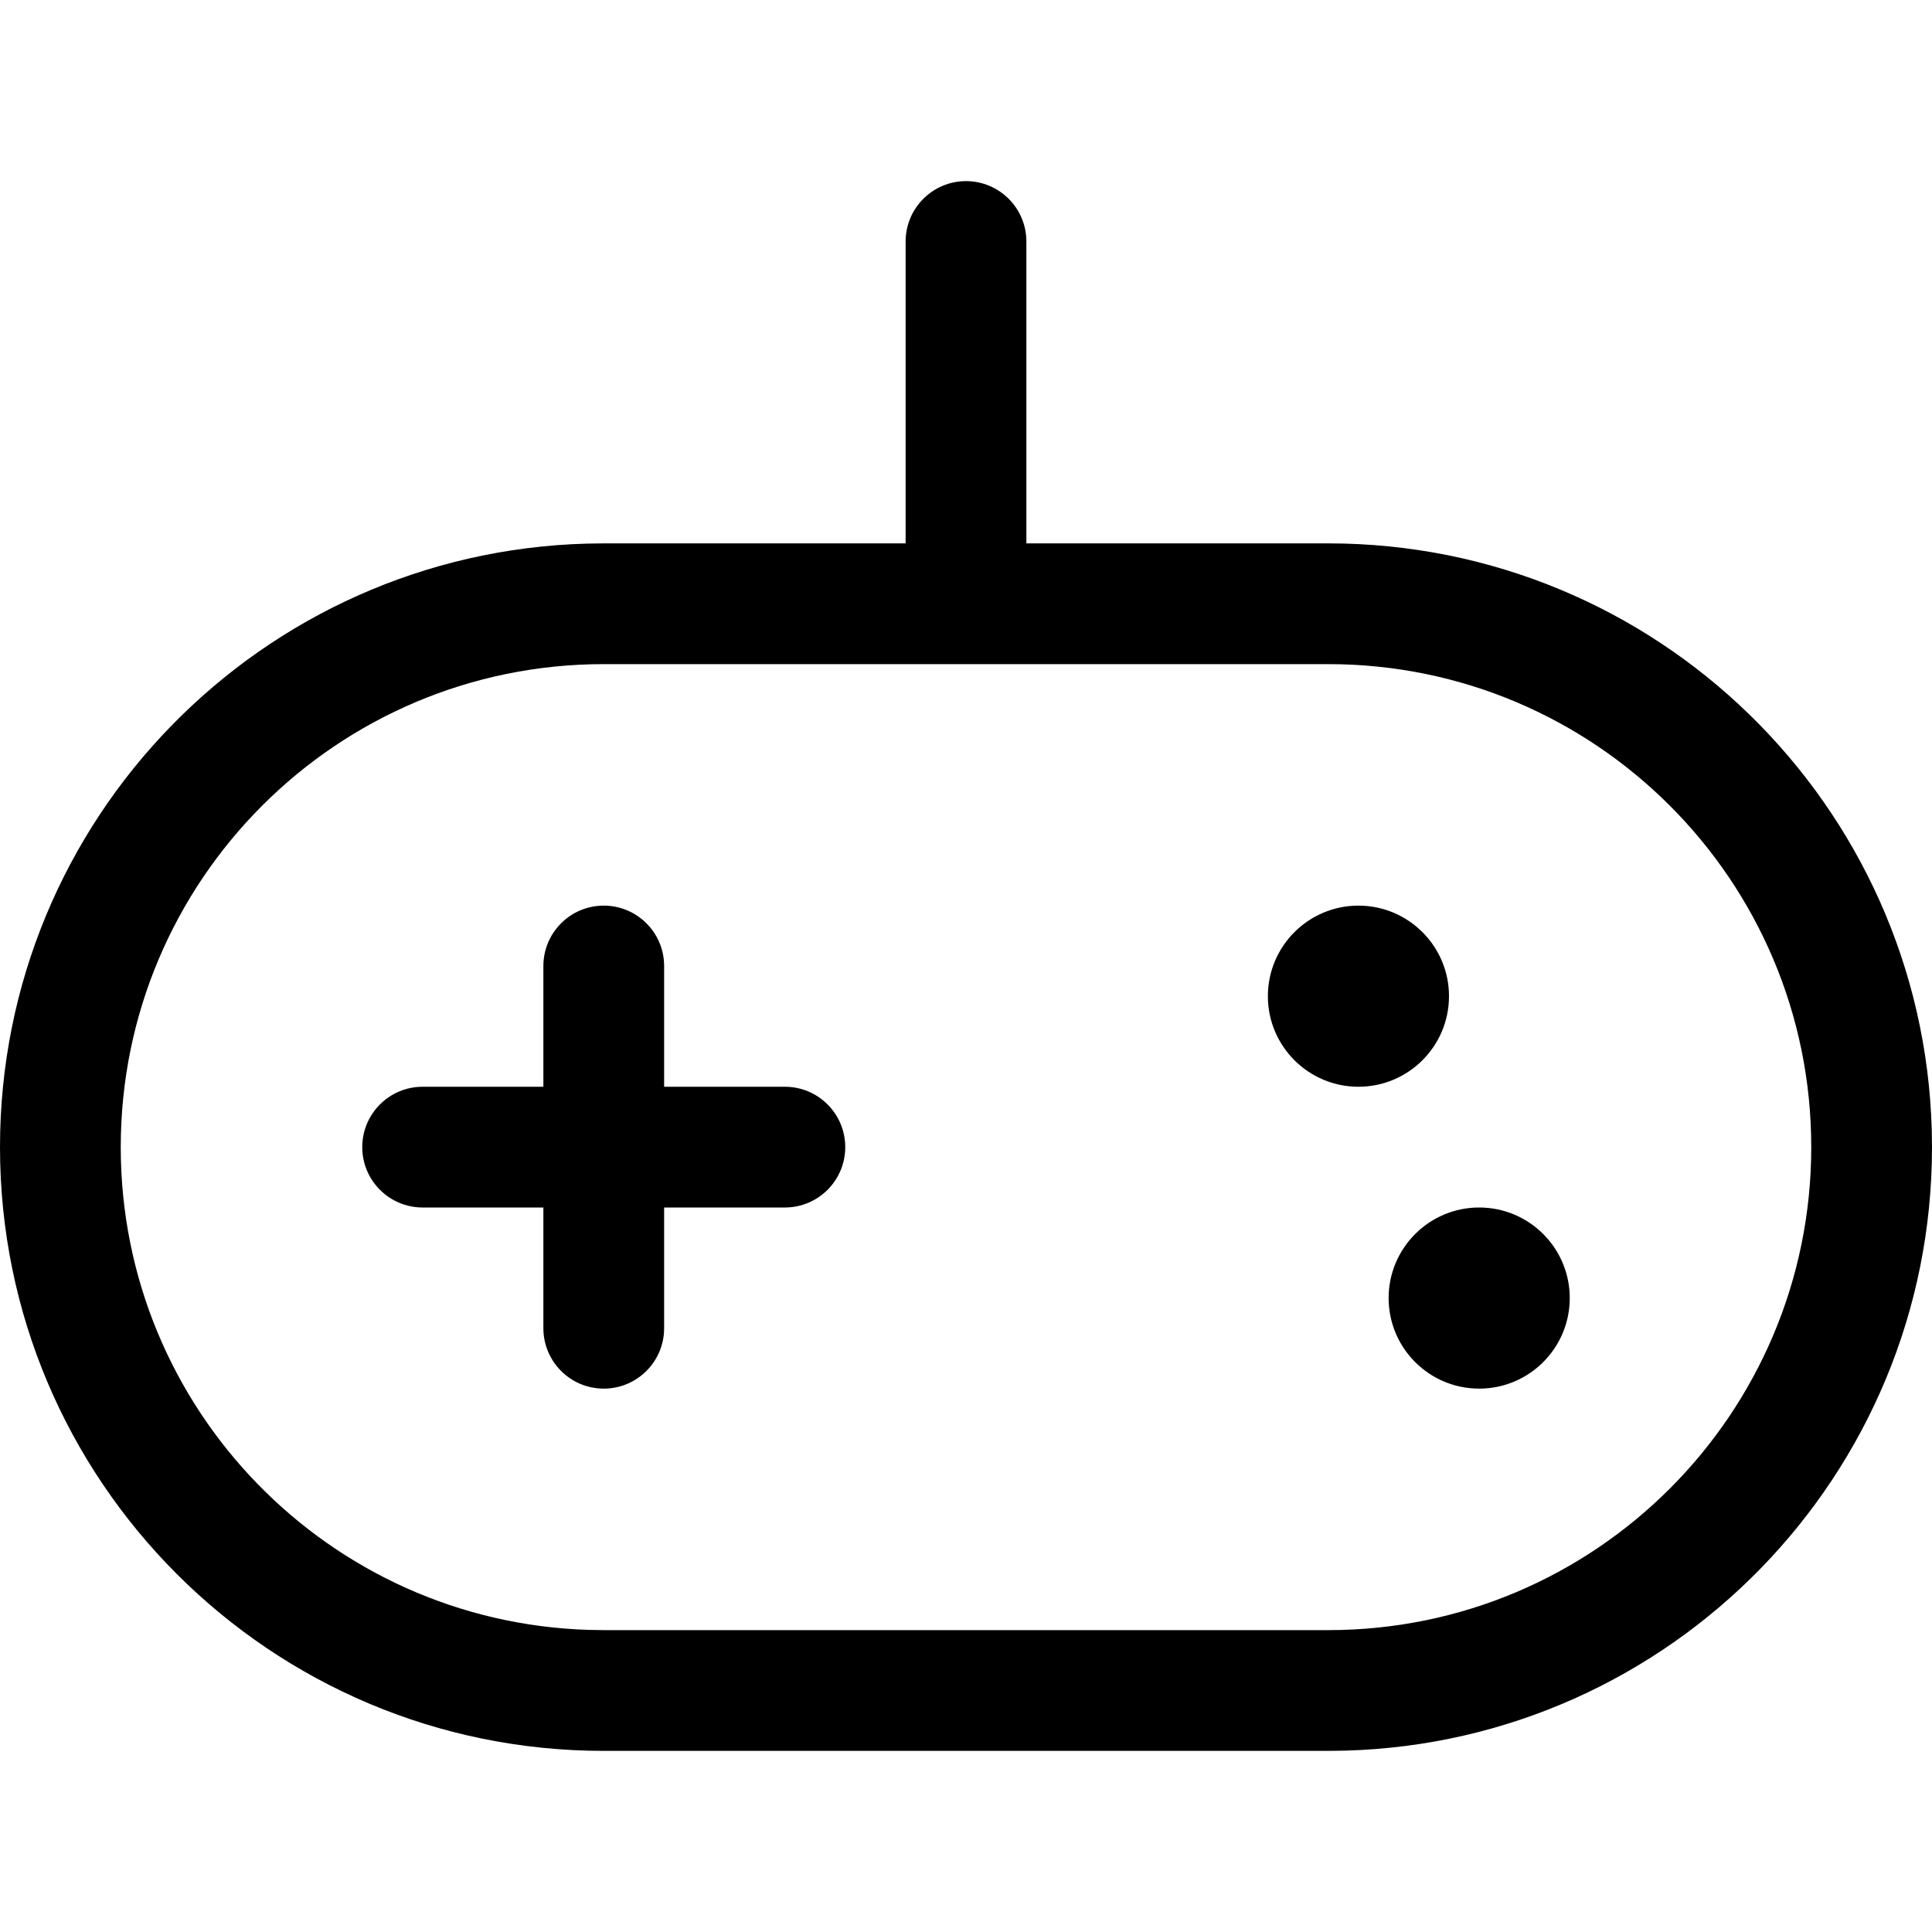
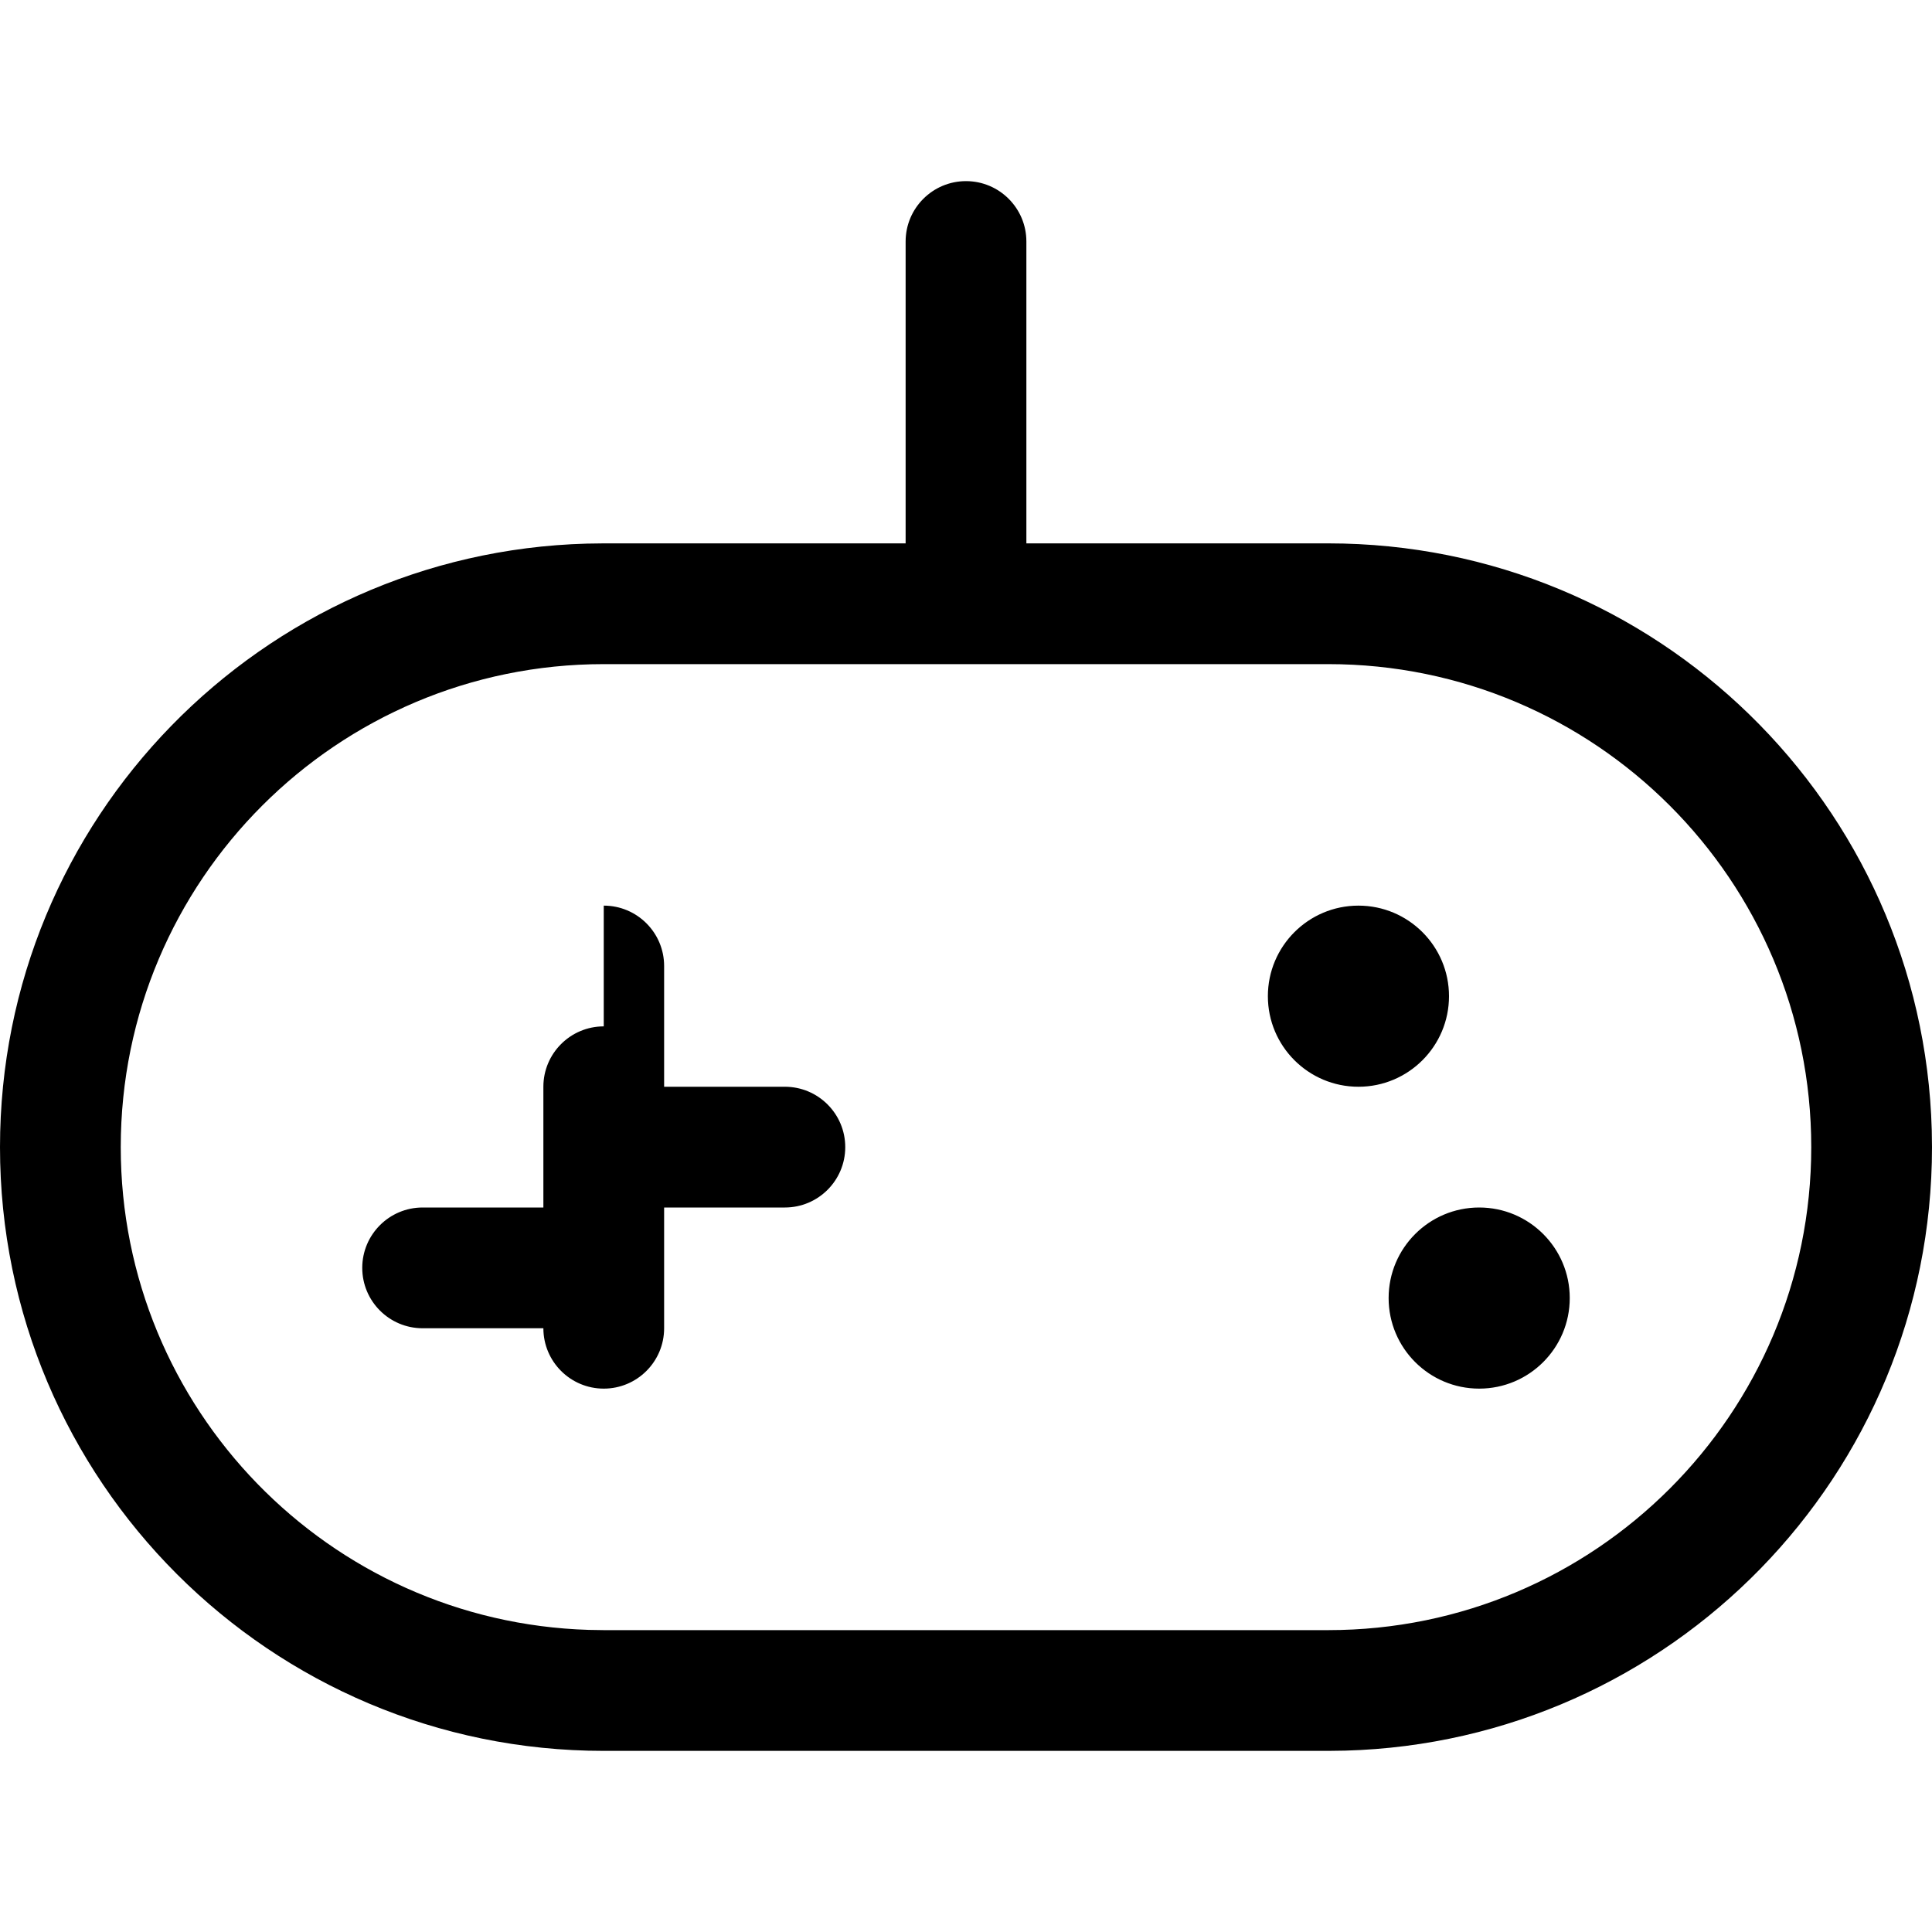
<svg xmlns="http://www.w3.org/2000/svg" width="800px" height="800px" viewBox="0 0 32 32">
  <g fill="none" fill-rule="evenodd">
-     <path d="m0 0h32v32h-32z" />
-     <path d="m16 3c.552 0 1 .448 1 1v5h5c5.429 0 9.848 4.327 9.996 9.72l.004.28c0 5.429-4.327 9.848-9.72 9.996l-.28.004h-12c-5.523 0-10-4.477-10-10 0-5.429 4.327-9.848 9.72-9.996l.28-.004h5v-5c0-.552.448-1 1-1zm6 8h-12c-4.418 0-8 3.582-8 8 0 4.335 3.448 7.865 7.751 7.996l.249.004h12c4.418 0 8-3.582 8-8s-3.582-8-8-8zm-12 4c.552 0 1 .448 1 1v2h2c.552 0 1 .448 1 1s-.448 1-1 1h-2v2c0 .552-.448 1-1 1-.552 0-1-.448-1-1v-2h-2c-.552 0-1-.448-1-1s.448-1 1-1h2v-2c0-.552.448-1 1-1zm14.5 5c.828 0 1.5.672 1.5 1.5s-.672 1.5-1.5 1.5-1.5-.672-1.5-1.5.672-1.5 1.5-1.5zm-2-5c.828 0 1.5.672 1.5 1.5s-.672 1.5-1.5 1.5-1.5-.672-1.5-1.5.672-1.5 1.5-1.5z" fill="#000000" fill-rule="nonzero" />
+     <path d="m16 3c.552 0 1 .448 1 1v5h5c5.429 0 9.848 4.327 9.996 9.72l.004.28c0 5.429-4.327 9.848-9.72 9.996l-.28.004h-12c-5.523 0-10-4.477-10-10 0-5.429 4.327-9.848 9.72-9.996l.28-.004h5v-5c0-.552.448-1 1-1zm6 8h-12c-4.418 0-8 3.582-8 8 0 4.335 3.448 7.865 7.751 7.996l.249.004h12c4.418 0 8-3.582 8-8s-3.582-8-8-8zm-12 4c.552 0 1 .448 1 1v2h2c.552 0 1 .448 1 1s-.448 1-1 1h-2v2c0 .552-.448 1-1 1-.552 0-1-.448-1-1h-2c-.552 0-1-.448-1-1s.448-1 1-1h2v-2c0-.552.448-1 1-1zm14.5 5c.828 0 1.5.672 1.5 1.5s-.672 1.5-1.5 1.5-1.5-.672-1.5-1.5.672-1.5 1.5-1.5zm-2-5c.828 0 1.5.672 1.5 1.5s-.672 1.5-1.5 1.5-1.5-.672-1.5-1.5.672-1.5 1.5-1.5z" fill="#000000" fill-rule="nonzero" />
  </g>
</svg>